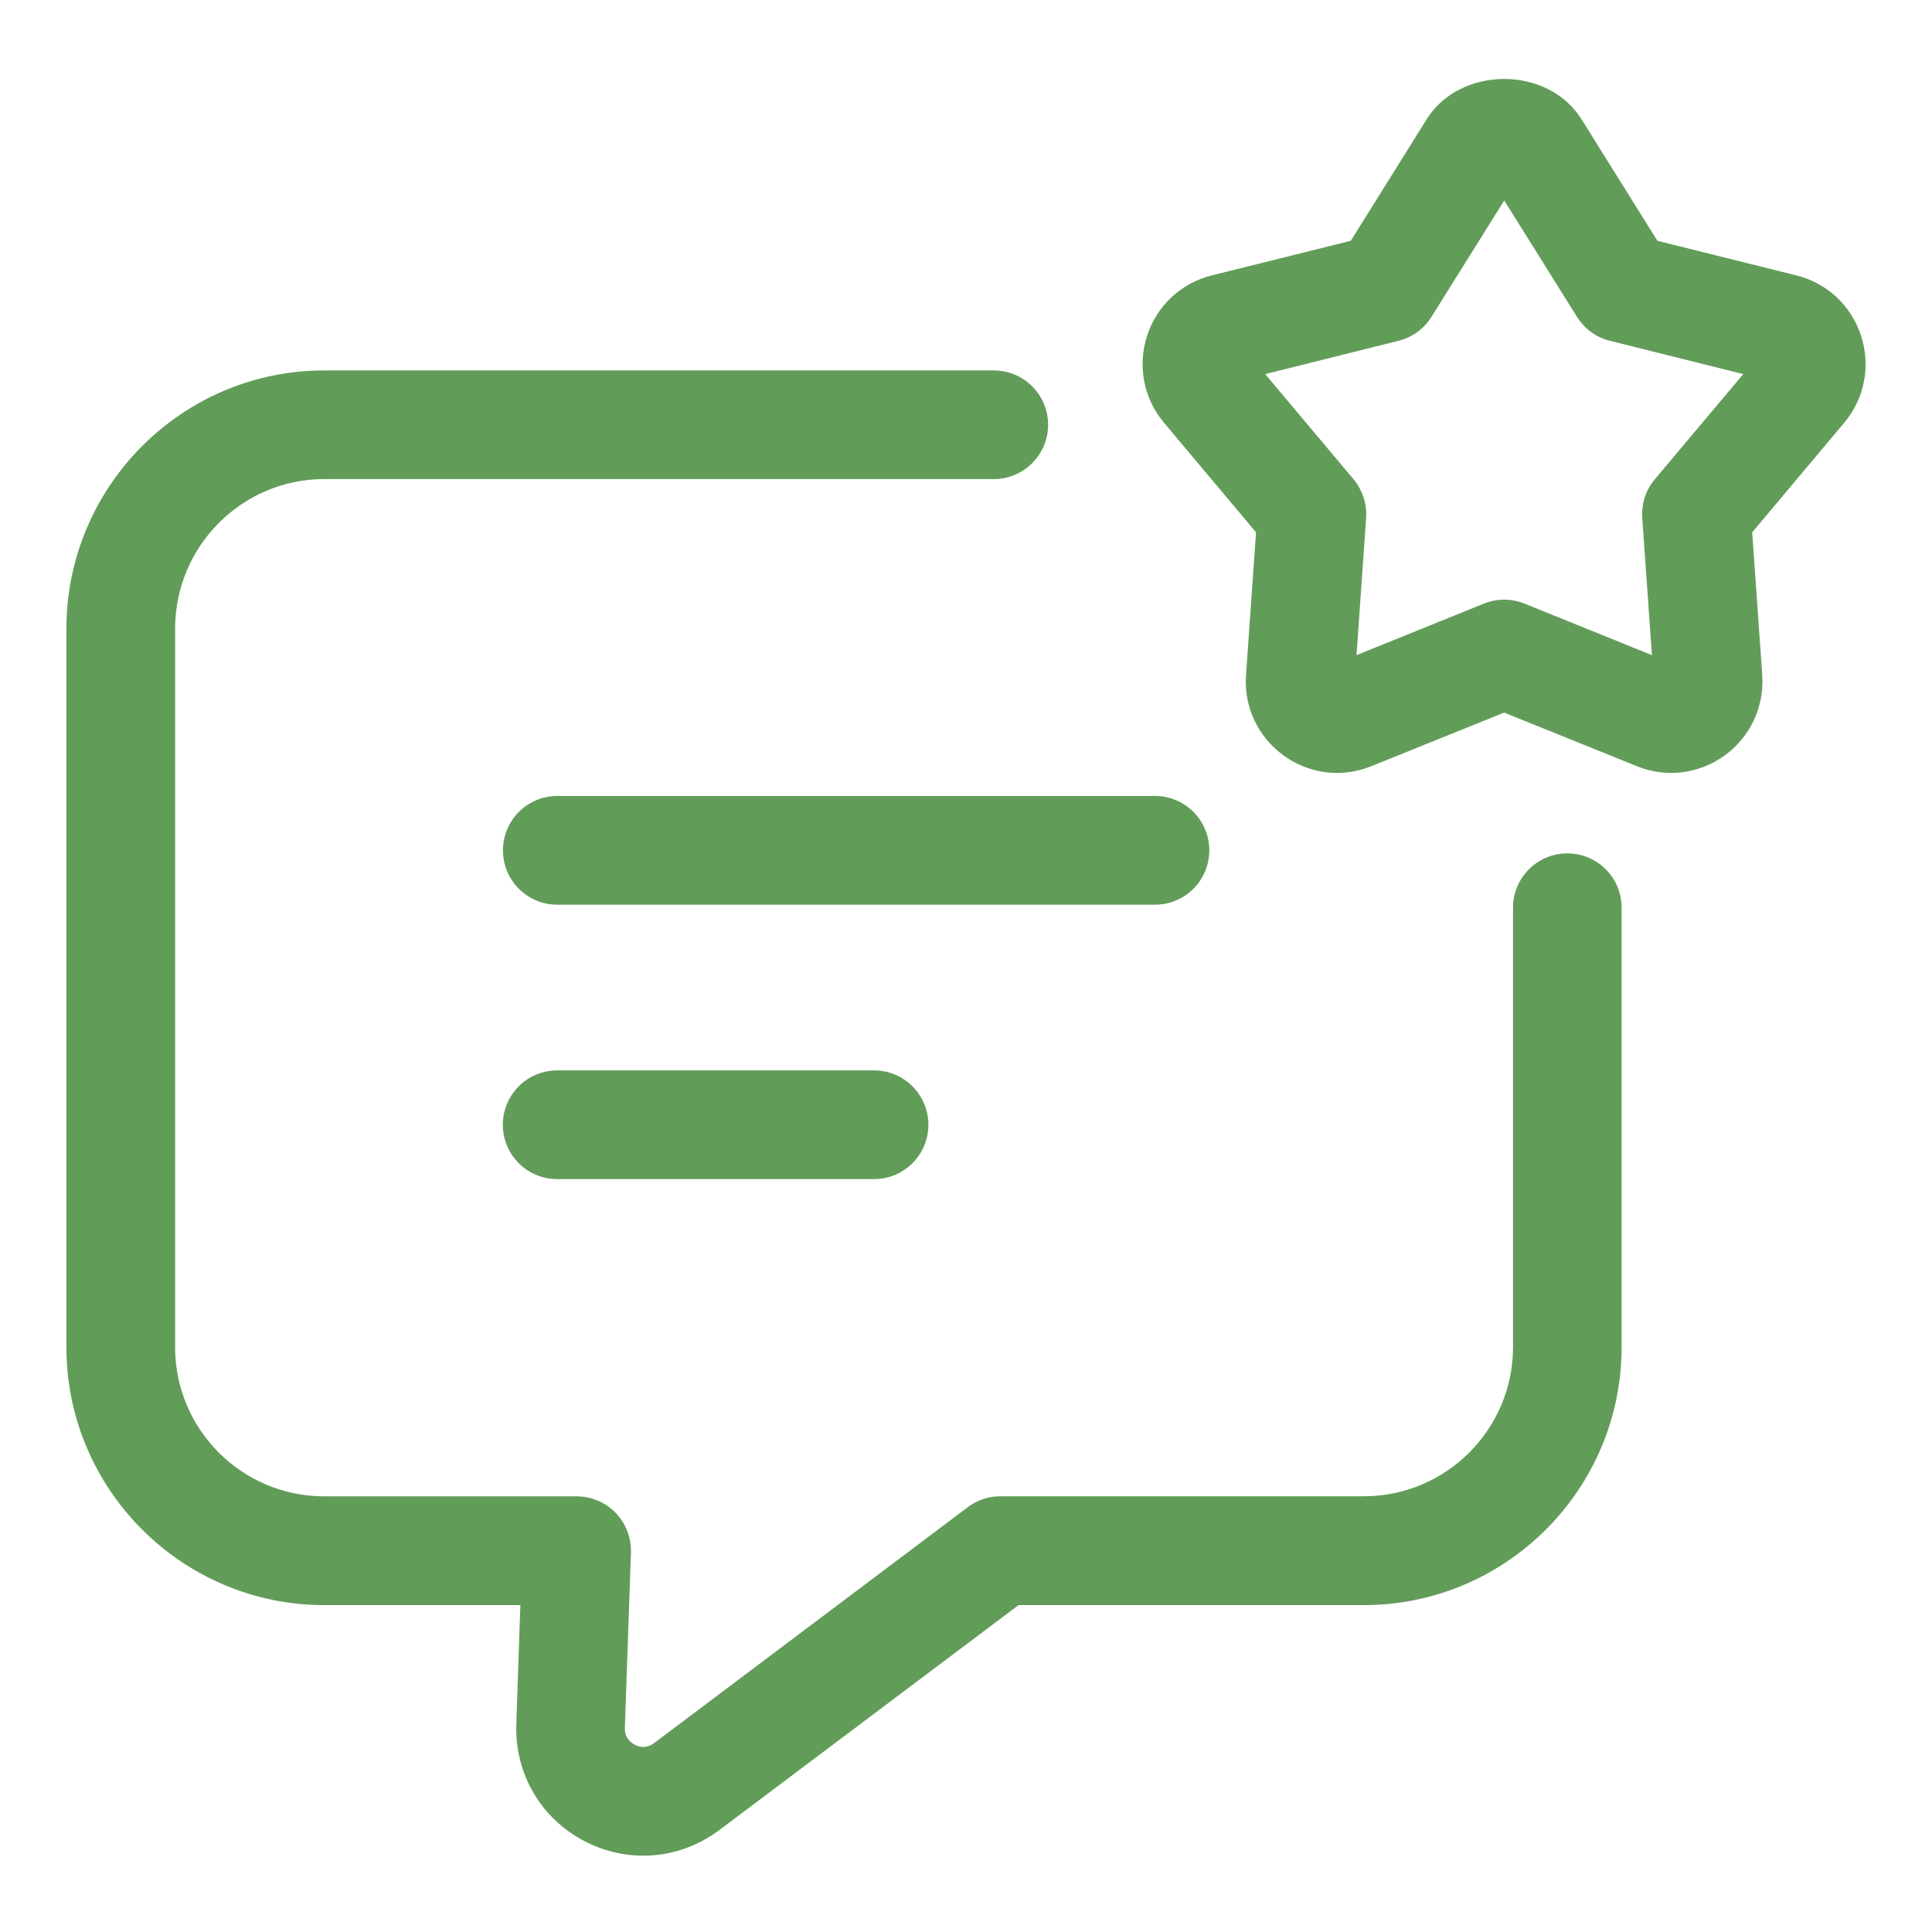
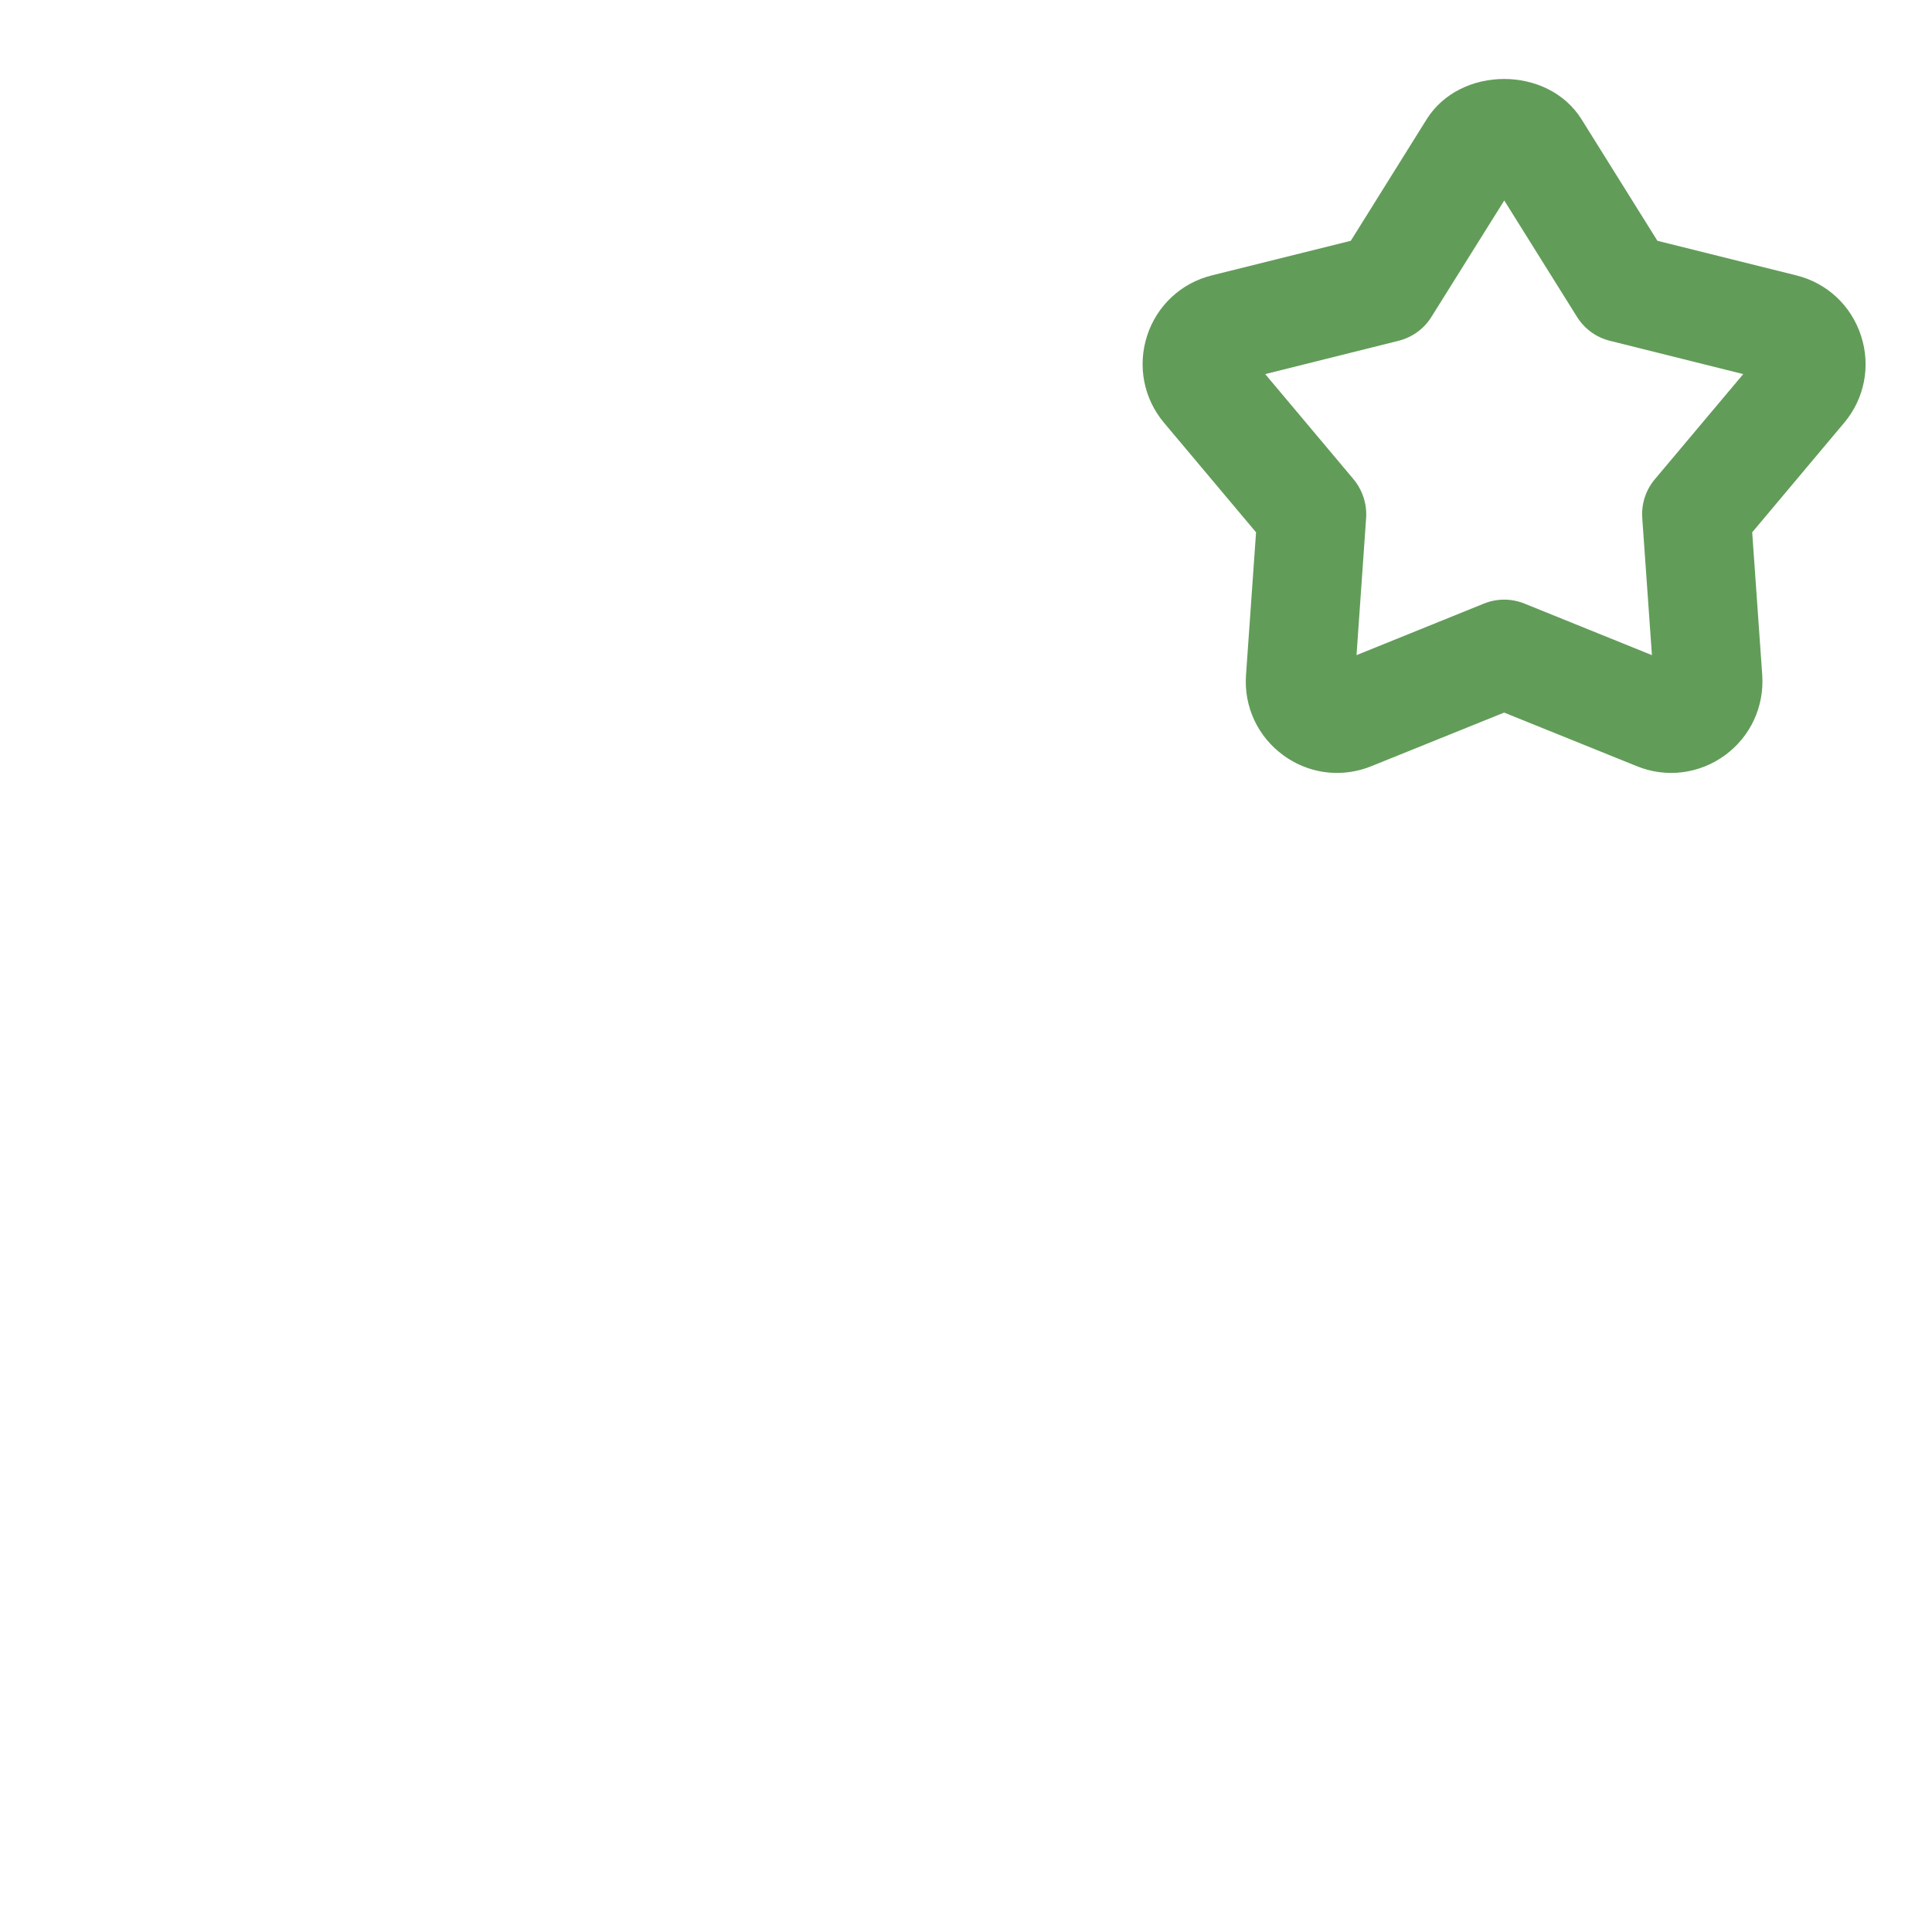
<svg xmlns="http://www.w3.org/2000/svg" width="30" height="30" viewBox="0 0 30 30" fill="none">
-   <path d="M18.778 13.204C18.778 12.738 18.401 12.36 17.935 12.36H8.653C8.187 12.36 7.81 12.738 7.81 13.204C7.81 13.67 8.187 14.048 8.653 14.048H17.935C18.401 14.048 18.778 13.67 18.778 13.204Z" fill="#629C59" />
-   <path d="M8.651 16.621C8.185 16.621 7.808 16.999 7.808 17.465C7.808 17.931 8.185 18.309 8.651 18.309H13.572C14.038 18.309 14.416 17.931 14.416 17.465C14.416 16.999 14.038 16.621 13.572 16.621H8.651Z" fill="#629C59" />
-   <path d="M24.337 13.251C23.872 13.251 23.494 13.629 23.494 14.095V20.919C23.494 22.195 22.455 23.234 21.178 23.234H15.534C15.352 23.234 15.173 23.293 15.027 23.404L10.154 27.069C10.03 27.161 9.914 27.123 9.856 27.091C9.797 27.061 9.699 26.987 9.703 26.836L9.797 24.108C9.804 23.879 9.719 23.657 9.561 23.493C9.402 23.328 9.183 23.235 8.954 23.235H5.034C3.757 23.235 2.719 22.197 2.719 20.919V9.763C2.719 8.482 3.757 7.439 5.034 7.439H15.431C15.897 7.439 16.275 7.061 16.275 6.595C16.275 6.13 15.897 5.752 15.431 5.752H5.034C2.828 5.752 1.031 7.552 1.031 9.764V20.919C1.031 23.126 2.828 24.924 5.034 24.924H8.08L8.017 26.782C7.994 27.545 8.4 28.239 9.078 28.59C9.367 28.741 9.68 28.815 9.989 28.815C10.404 28.815 10.816 28.681 11.167 28.419L15.816 24.924H21.177C23.384 24.924 25.18 23.127 25.18 20.919V14.095C25.181 13.629 24.803 13.251 24.337 13.251Z" fill="#629C59" />
  <path d="M28.898 5.214C28.746 4.745 28.37 4.394 27.892 4.276L25.736 3.739L24.559 1.854C24.037 1.016 22.673 1.018 22.152 1.854L20.975 3.739L18.818 4.276C18.341 4.394 17.964 4.745 17.812 5.214C17.661 5.682 17.758 6.188 18.075 6.565L19.504 8.266L19.348 10.482C19.313 10.973 19.531 11.44 19.929 11.729C20.177 11.909 20.467 12.002 20.762 12.002C20.941 12.002 21.122 11.967 21.295 11.897L23.356 11.065L25.416 11.897C25.872 12.083 26.382 12.019 26.782 11.73C27.18 11.44 27.397 10.975 27.364 10.482L27.208 8.266L28.637 6.564C28.953 6.188 29.051 5.682 28.898 5.214ZM25.696 7.442C25.555 7.61 25.485 7.825 25.501 8.045L25.651 10.173L23.673 9.373C23.572 9.332 23.464 9.311 23.357 9.311C23.25 9.311 23.142 9.332 23.041 9.373L21.064 10.173L21.213 8.045C21.228 7.826 21.157 7.61 21.018 7.442L19.646 5.809L21.716 5.292C21.928 5.239 22.112 5.107 22.227 4.921L23.358 3.113L24.488 4.921C24.605 5.107 24.787 5.24 24.999 5.292L27.069 5.809L25.696 7.442Z" fill="#629C59" />
</svg>